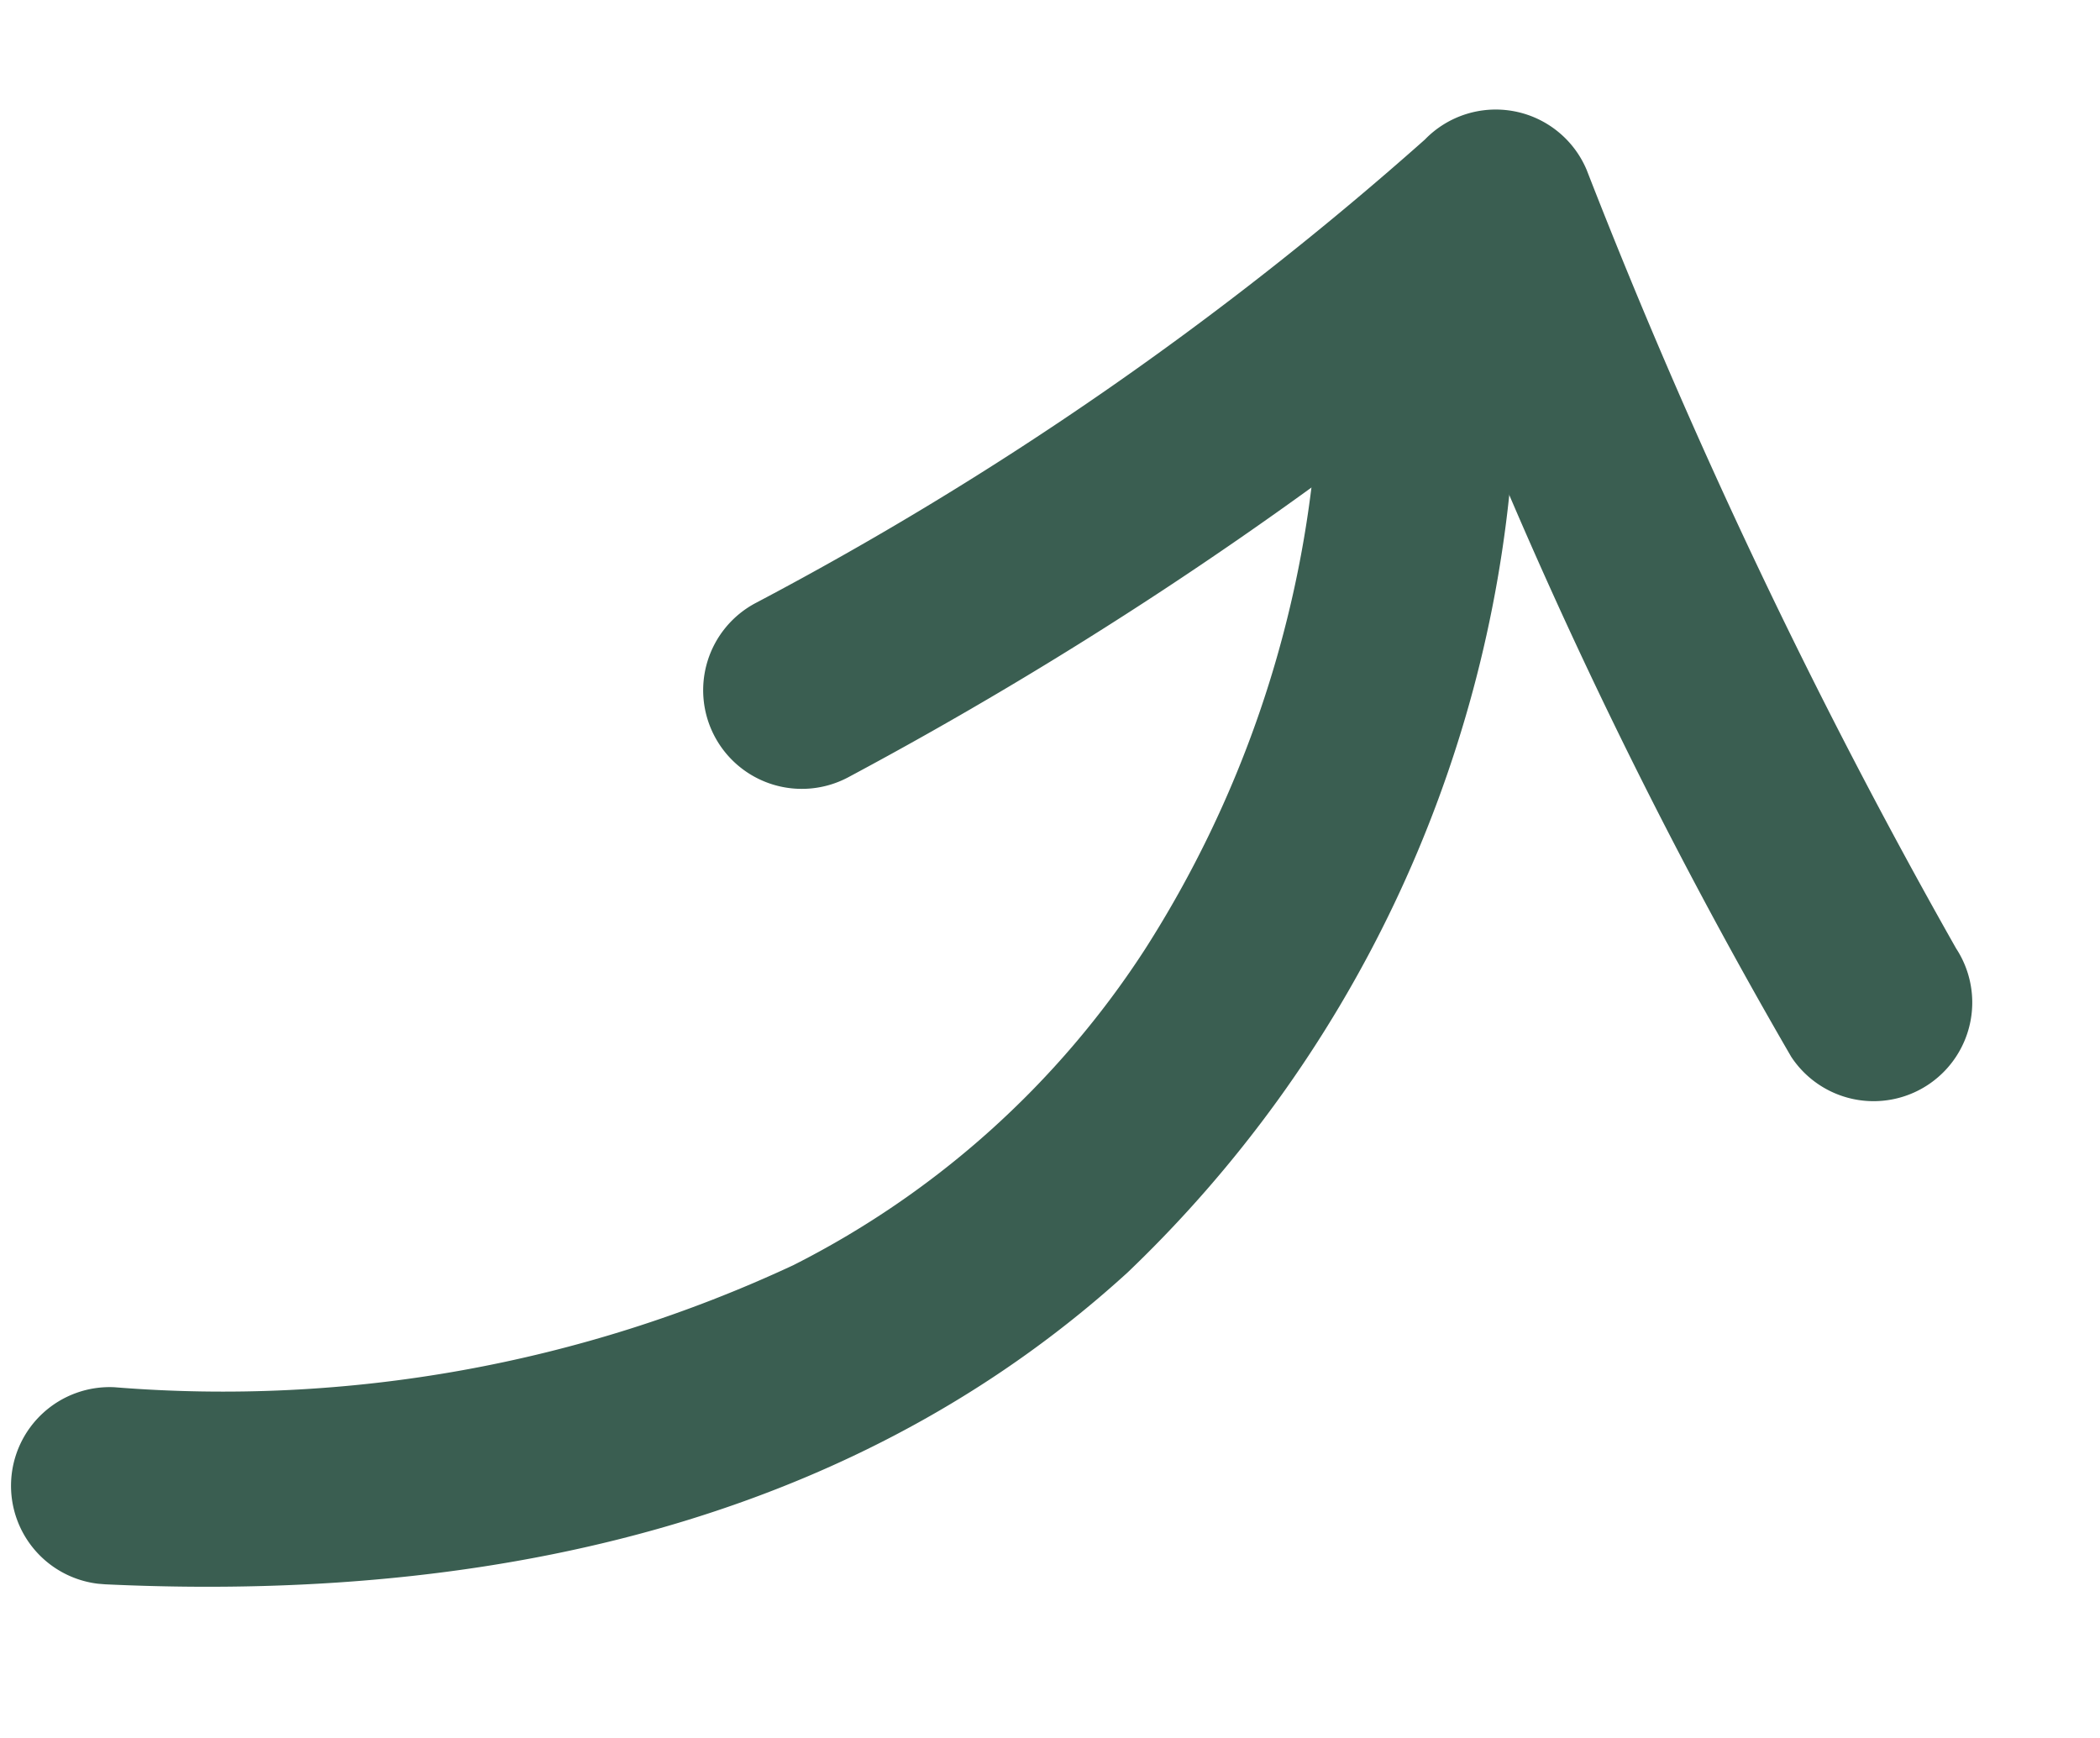
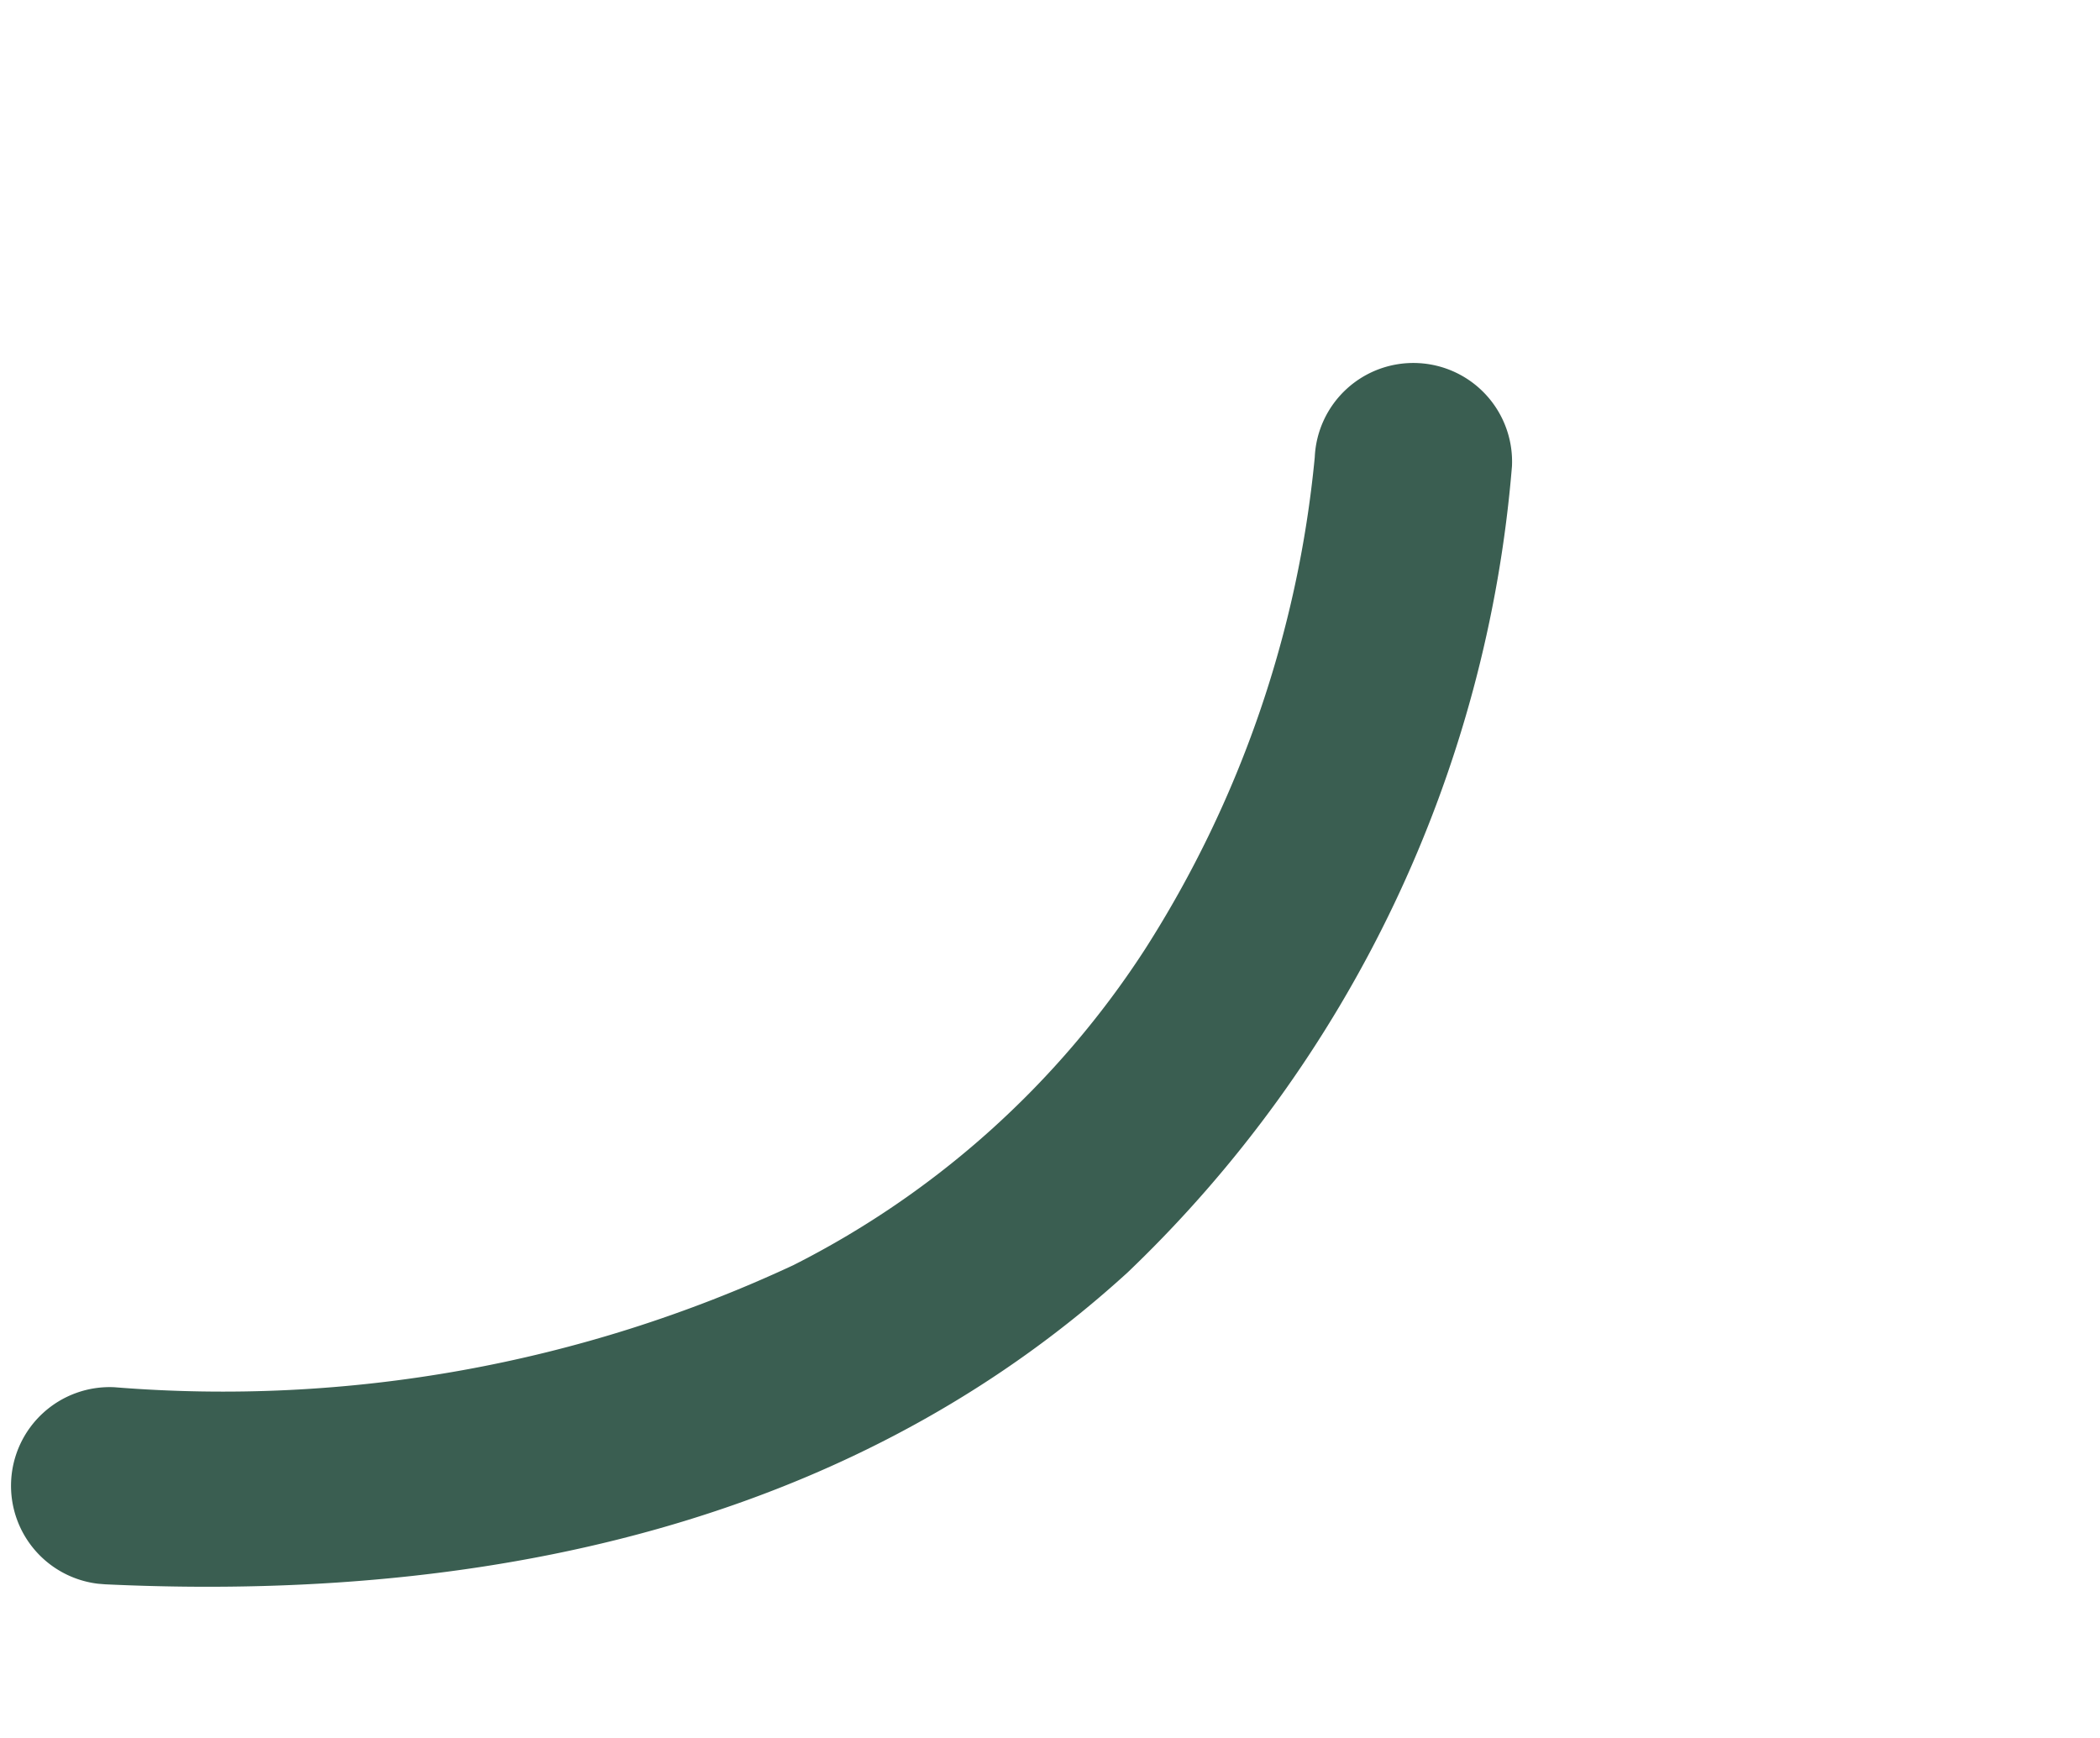
<svg xmlns="http://www.w3.org/2000/svg" width="21.285" height="17.619" viewBox="0 0 21.285 17.619">
  <g id="Group_116" data-name="Group 116" transform="translate(-889.443 -1008.616)">
    <g id="Group_107" data-name="Group 107" transform="translate(890.558 1009.76)">
      <path id="Path_106" data-name="Path 106" d="M0,12.91a1,1,0,0,1-1-.925,1,1,0,0,1,.922-1.072A13.672,13.672,0,0,0,6.6,8.848,9.173,9.173,0,0,0,9.75,5.234a11.236,11.236,0,0,0,1.1-5.159A1,1,0,0,1,11.771-1a1,1,0,0,1,1.074.921A12.742,12.742,0,0,1,9.974,8.507c-2.225,2.593-5.556,4.073-9.9,4.4Z" transform="translate(1.451 2.094) rotate(7)" fill="#3a5e51" />
-       <path id="Path_107" data-name="Path 107" d="M11.223,8.352a1,1,0,0,1-.741-.327,52.519,52.519,0,0,1-4.4-6.3,40.67,40.67,0,0,1-5.485,5,1,1,0,0,1-1.4-.2,1,1,0,0,1,.2-1.4h0a34.3,34.3,0,0,0,5.964-5.7A1,1,0,0,1,6.21-1a1,1,0,0,1,.819.472A60.575,60.575,0,0,0,11.962,6.68a1,1,0,0,1-.739,1.672Z" transform="translate(7.942 0) rotate(9)" fill="#3a5e51" />
    </g>
  </g>
</svg>